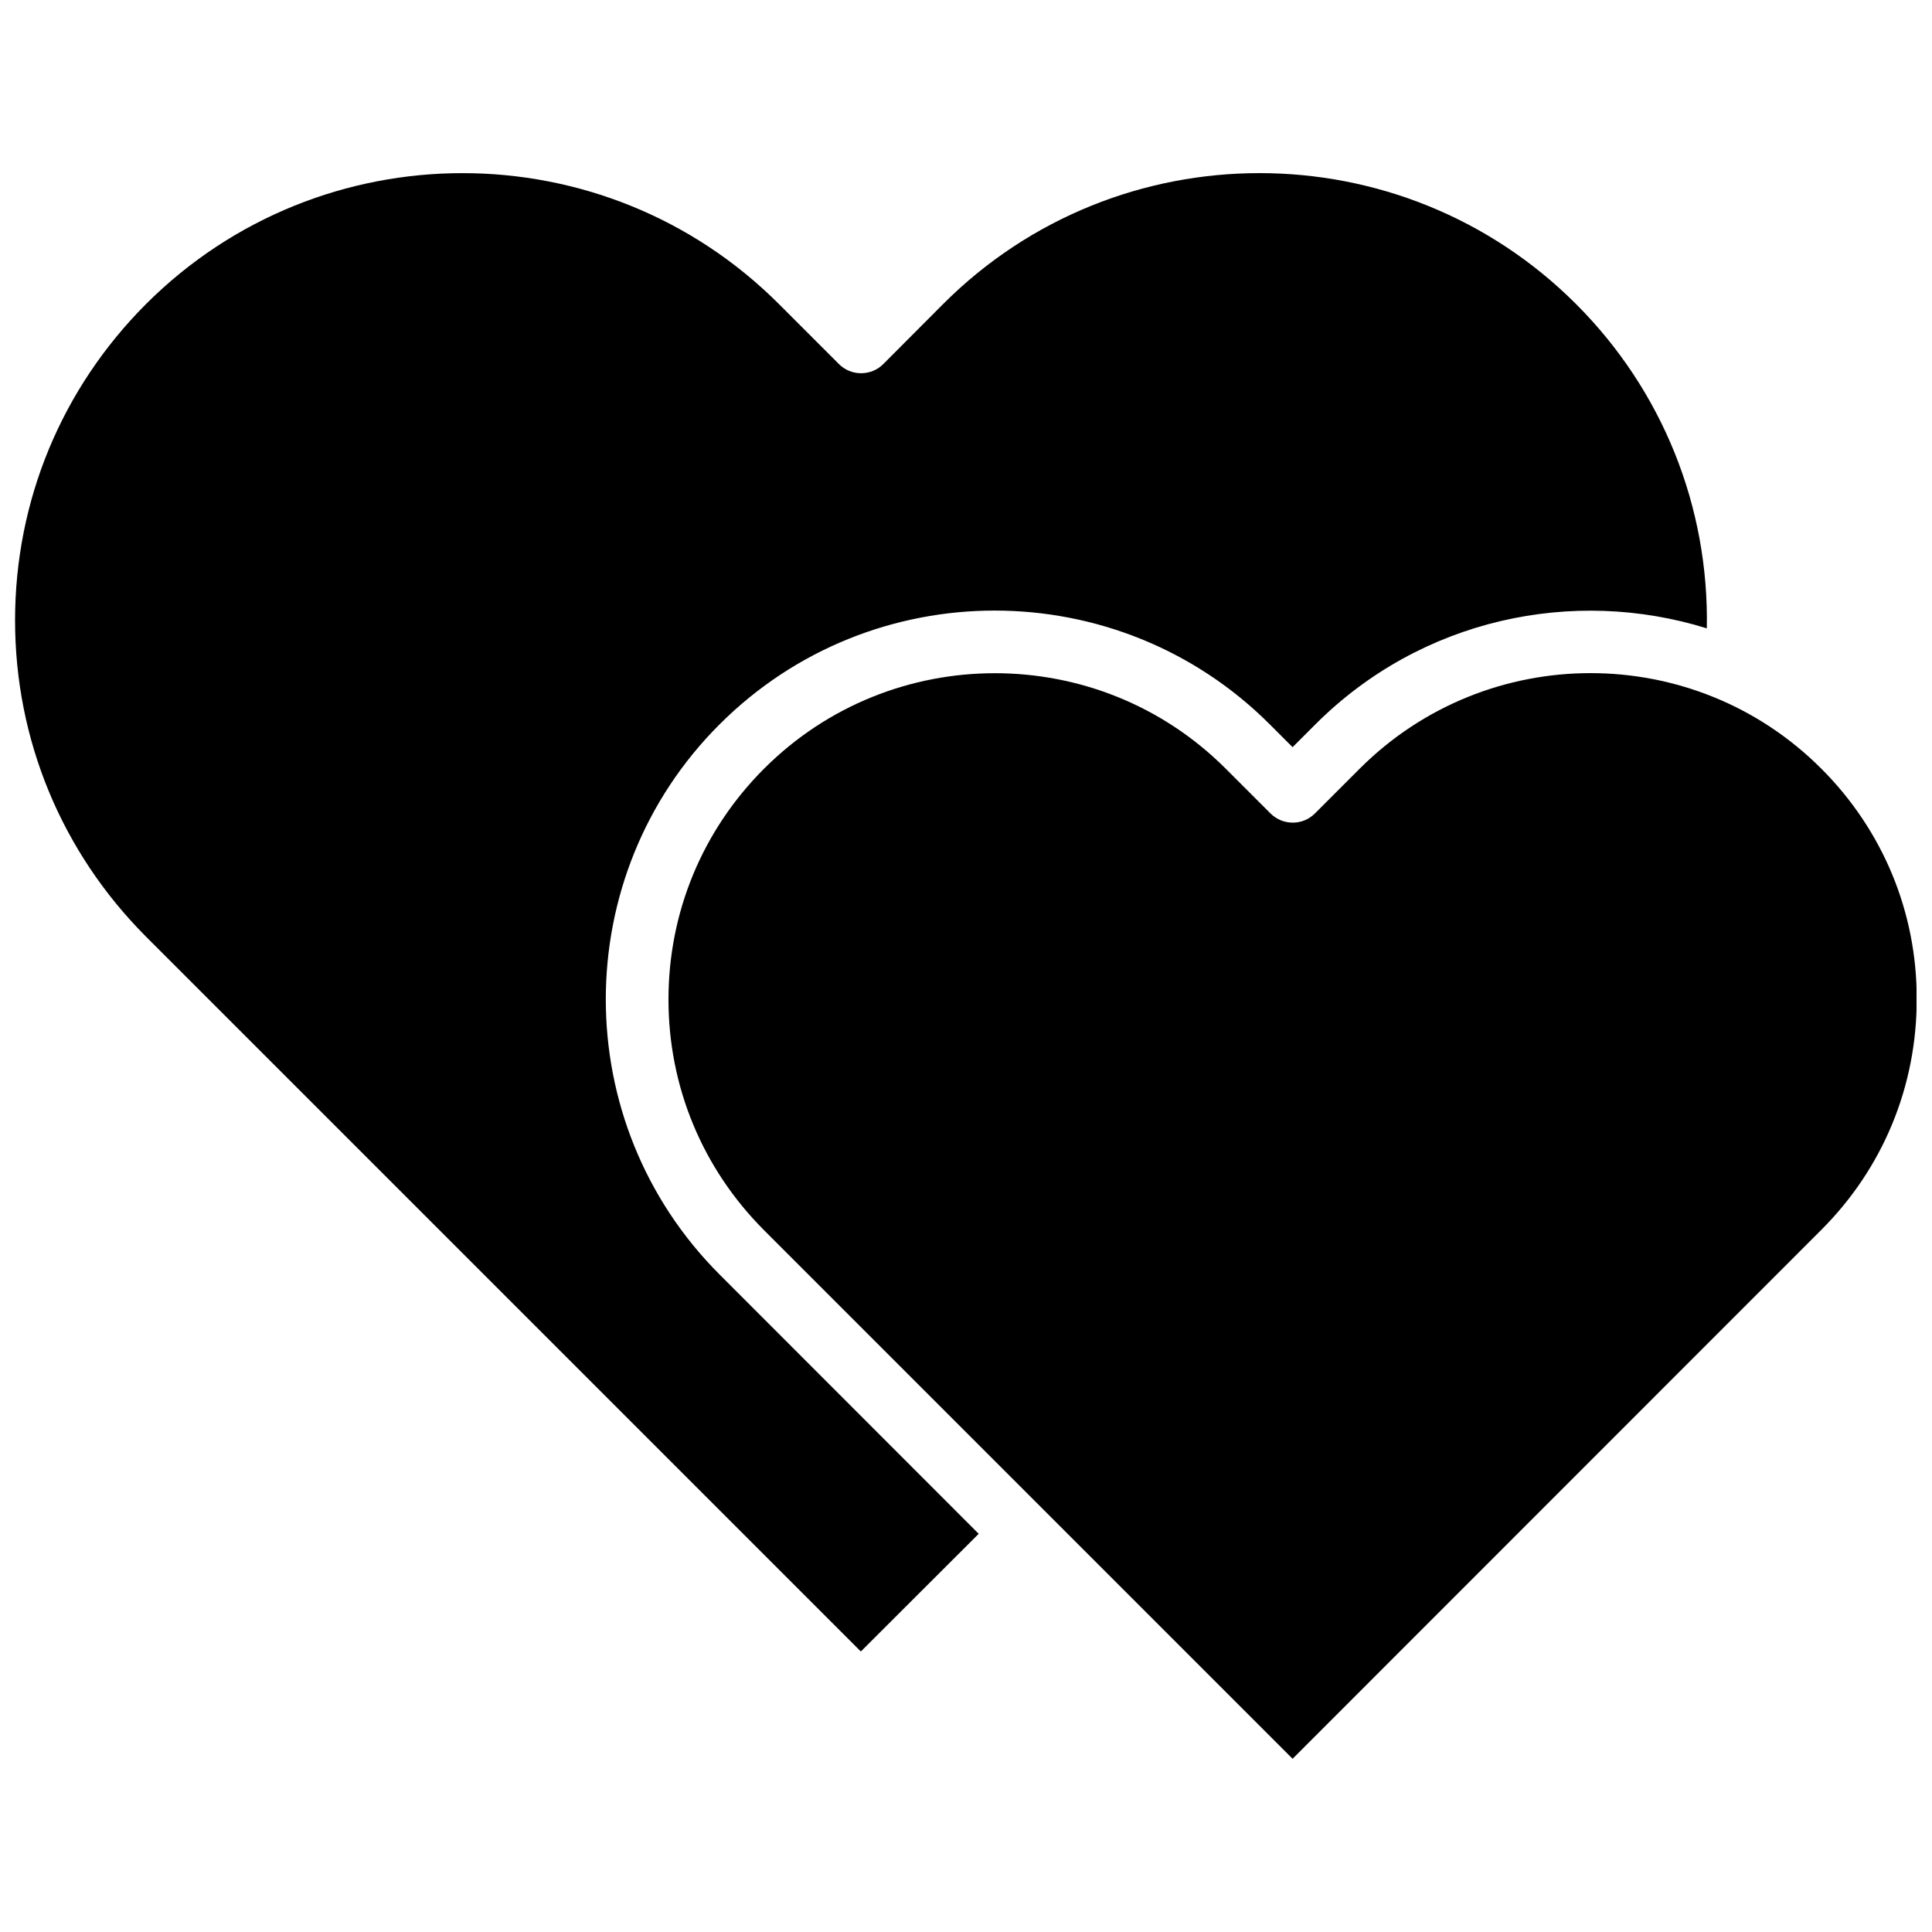
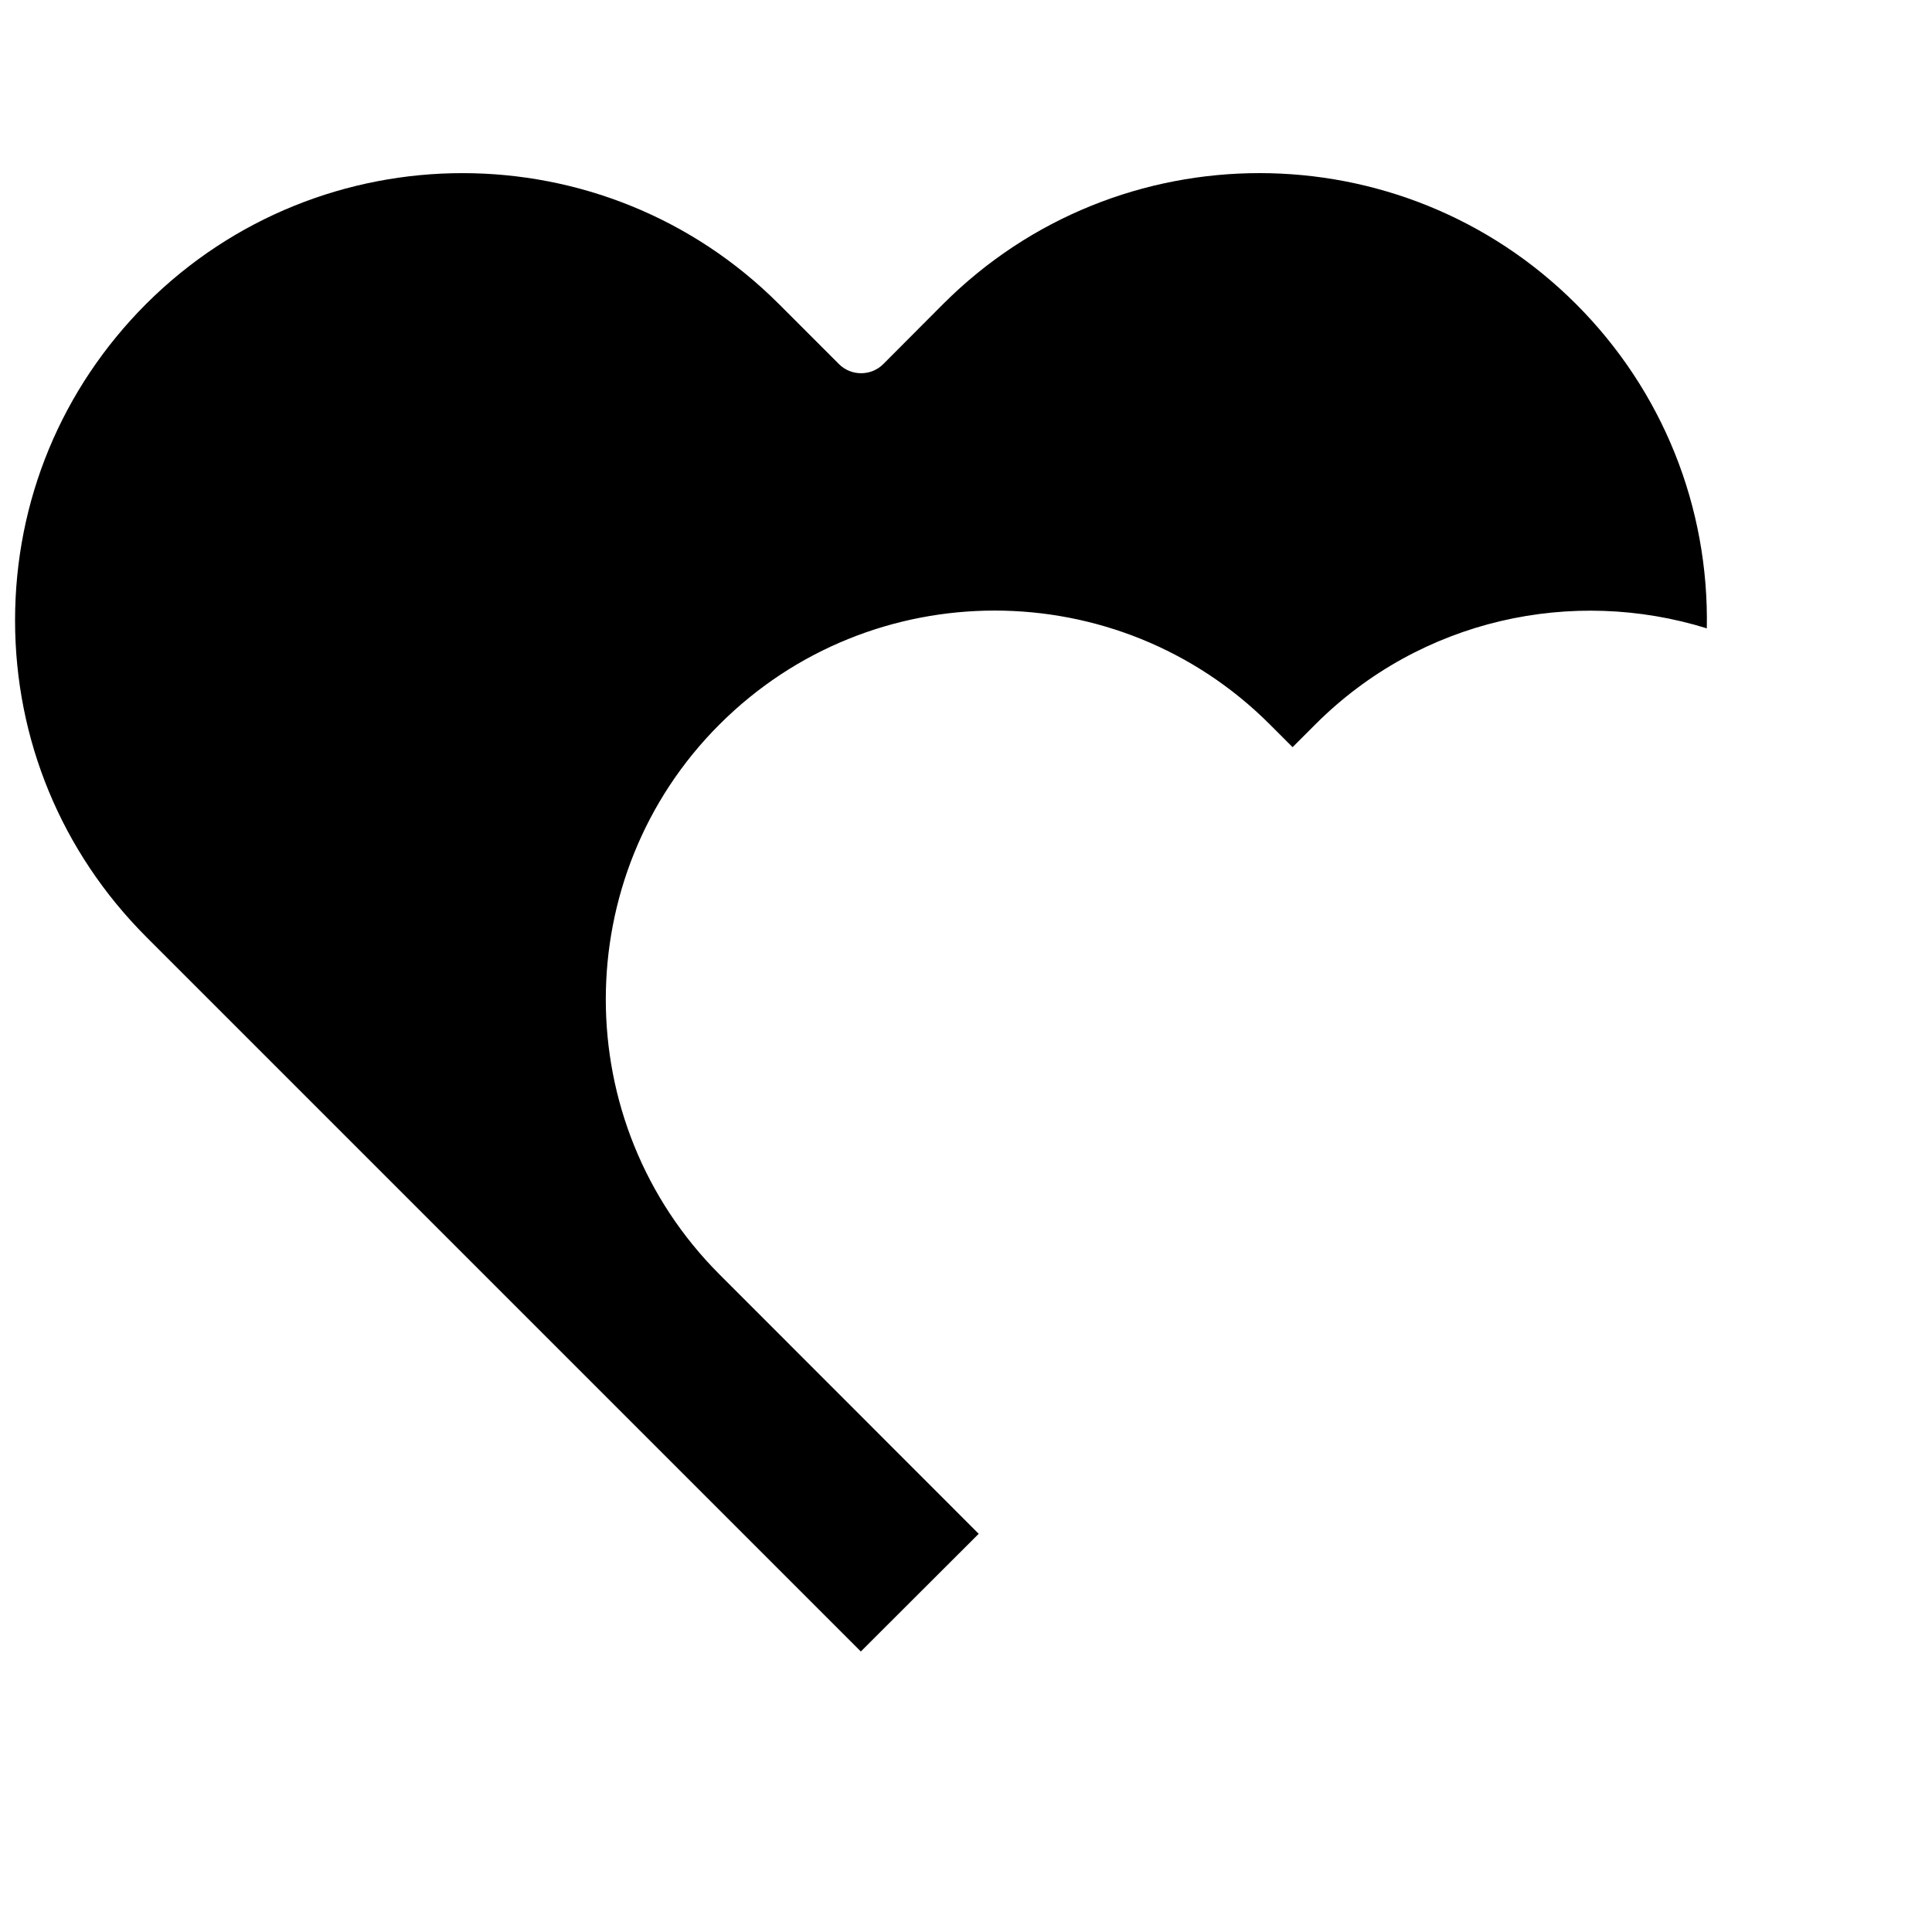
<svg xmlns="http://www.w3.org/2000/svg" width="800px" height="800px" version="1.1" viewBox="144 144 512 512">
  <defs>
    <clipPath id="b">
      <path d="m148.09 189h448.91v393h-448.91z" />
    </clipPath>
    <clipPath id="a">
-       <path d="m321 322h330.9v289h-330.9z" />
-     </clipPath>
+       </clipPath>
  </defs>
  <g>
    <g clip-path="url(#b)">
      <path d="m334.7 335.96c40.203-40.203 105.6-40.203 145.8 0l6.047 6.047 6.047-6.047c28.012-28.012 68.266-36.477 103.73-25.441 0.605-32.145-11.688-62.977-34.66-85.949-46.25-46.25-121.47-46.25-167.67-0.051l-15.922 15.973c-3.223 3.223-8.516 3.223-11.738 0l-15.922-15.922c-46.246-46.25-121.42-46.25-167.71-0.004-22.371 22.418-34.711 52.145-34.711 83.832 0 31.641 12.344 61.414 34.711 83.832l189.43 189.43 31.234-31.188-68.672-68.715c-40.203-40.203-40.203-105.65 0-145.8z" />
    </g>
    <g clip-path="url(#a)">
-       <path d="m626.66 347.7c-33.703-33.754-88.57-33.754-122.32 0l-11.891 11.891c-3.223 3.223-8.465 3.223-11.738 0l-11.891-11.891c-16.879-16.879-38.996-25.293-61.164-25.293s-44.285 8.414-61.164 25.293c-16.324 16.324-25.34 38.039-25.34 61.164s9.02 44.84 25.34 61.164l140.06 140.06 140.06-140.11c16.375-16.324 25.34-38.039 25.34-61.164 0.055-23.074-8.965-44.789-25.285-61.113z" />
-     </g>
+       </g>
  </g>
</svg>